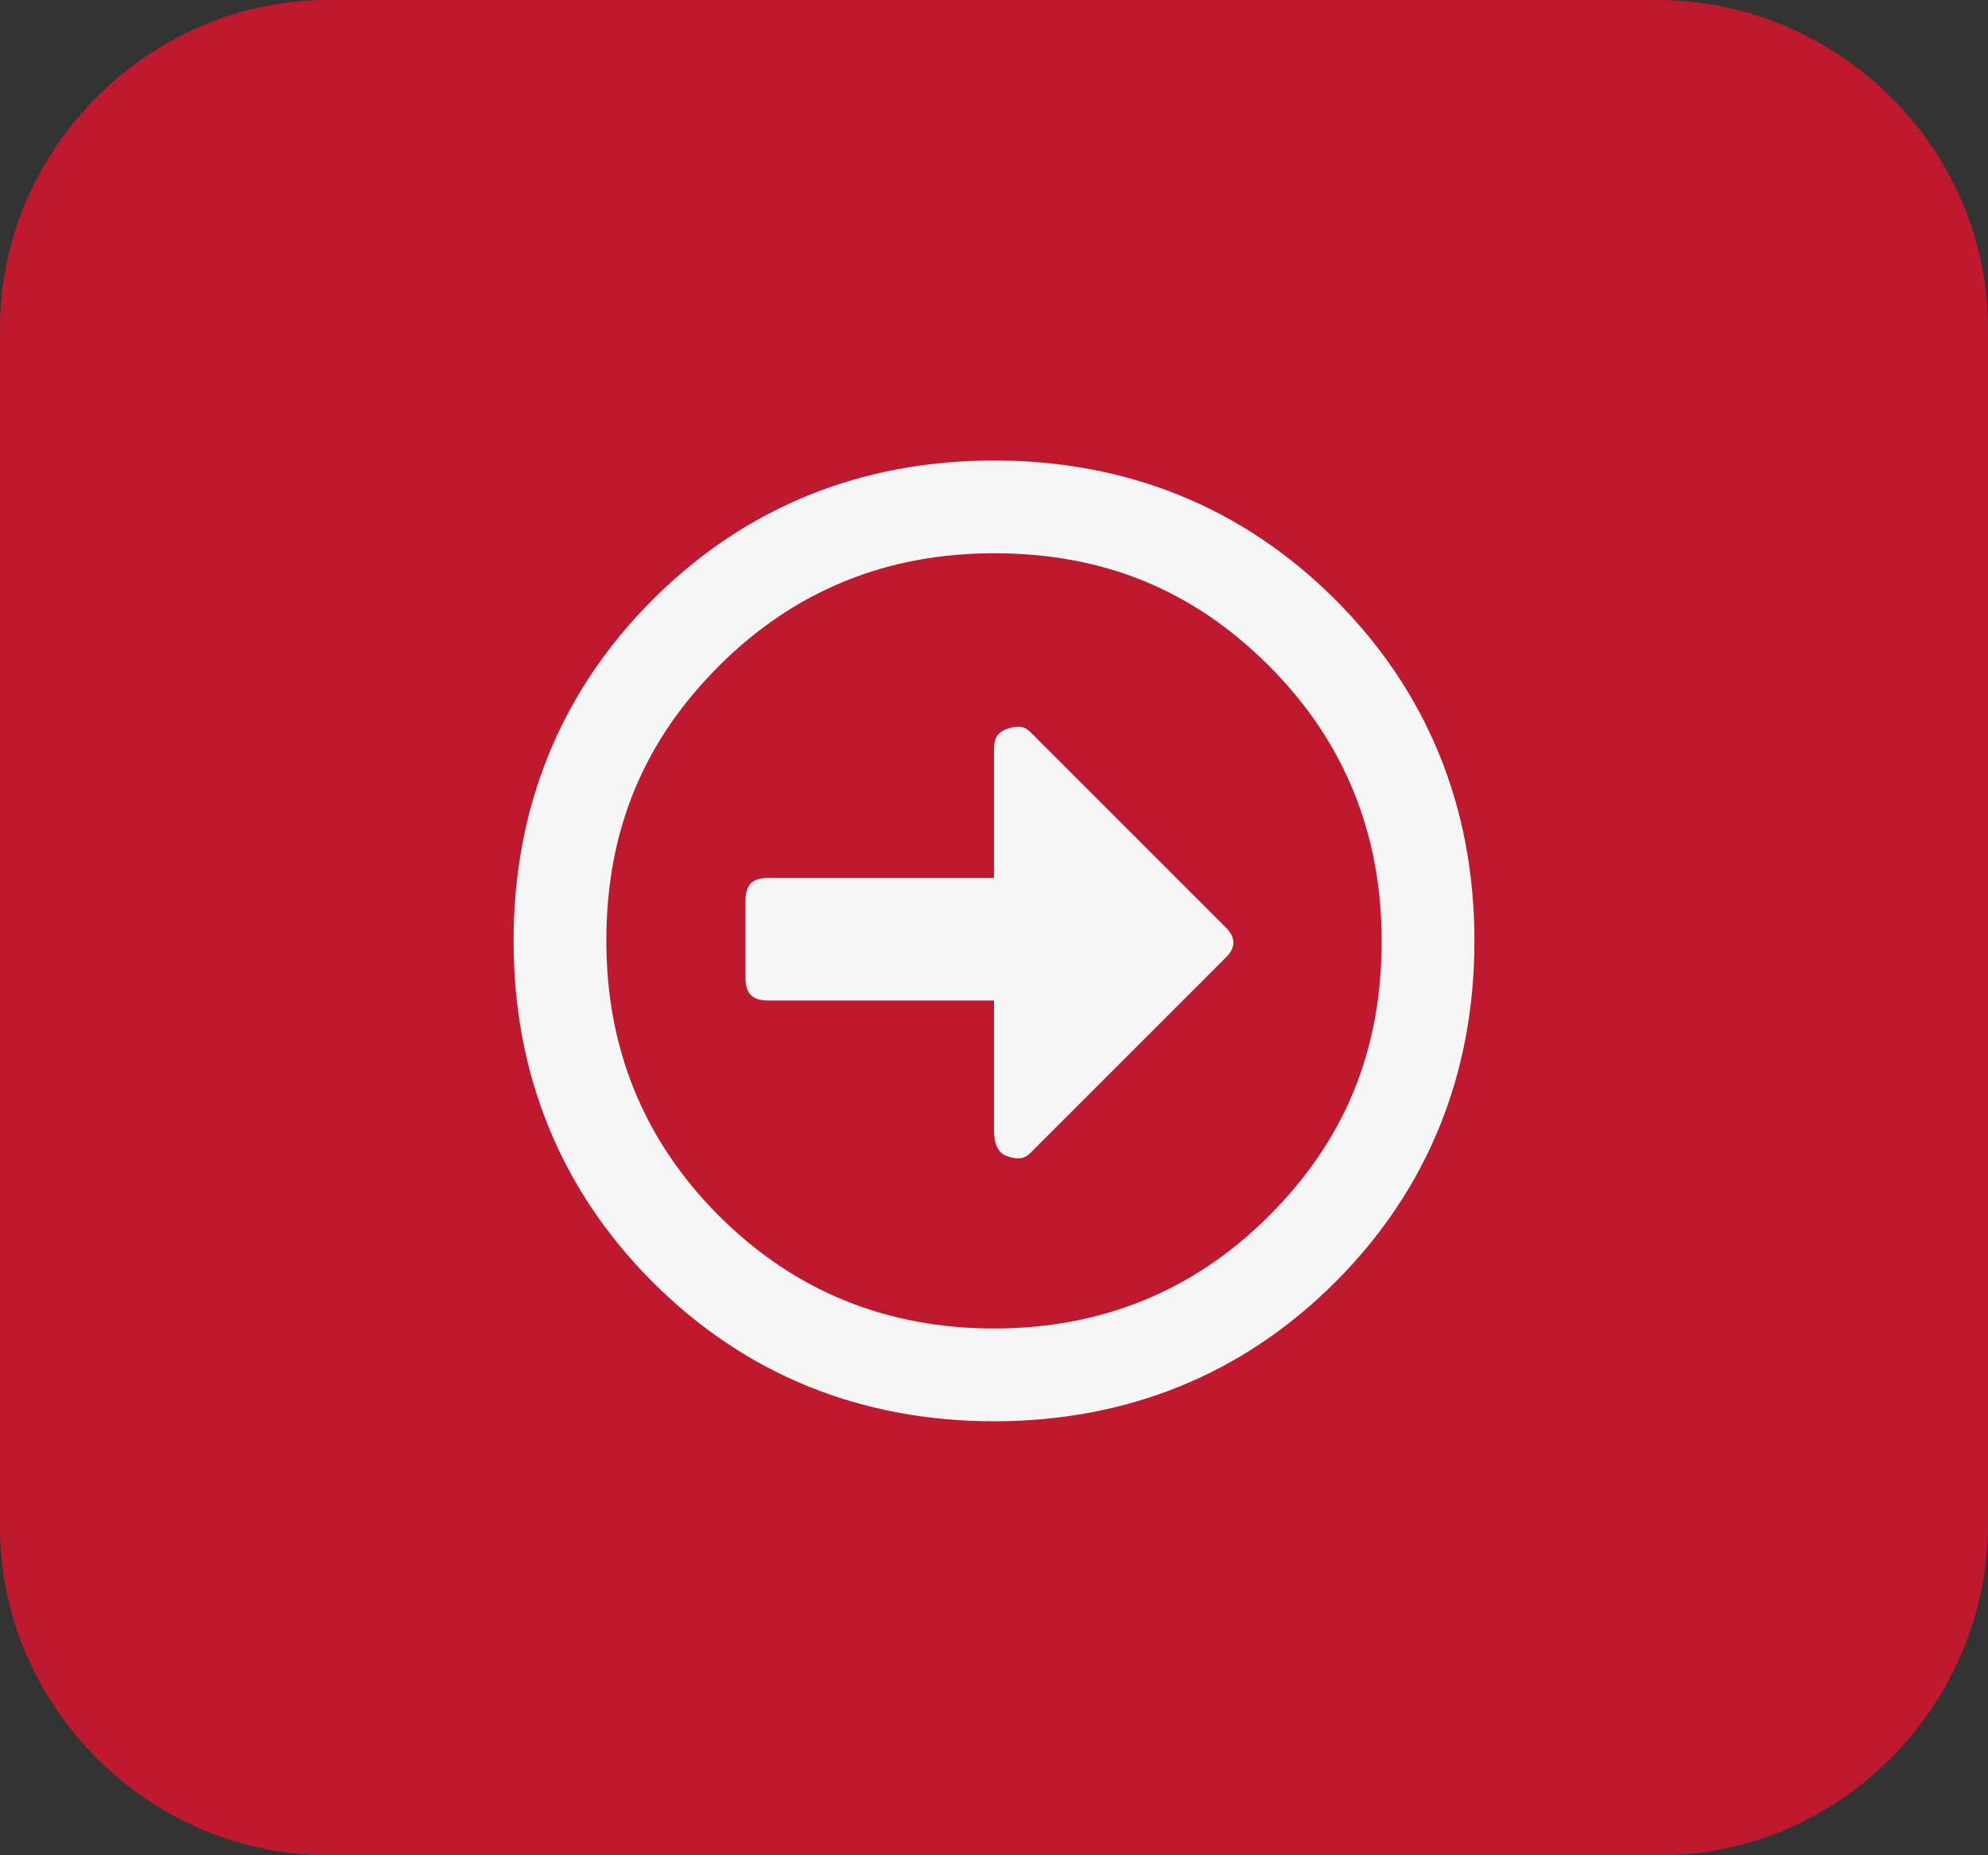
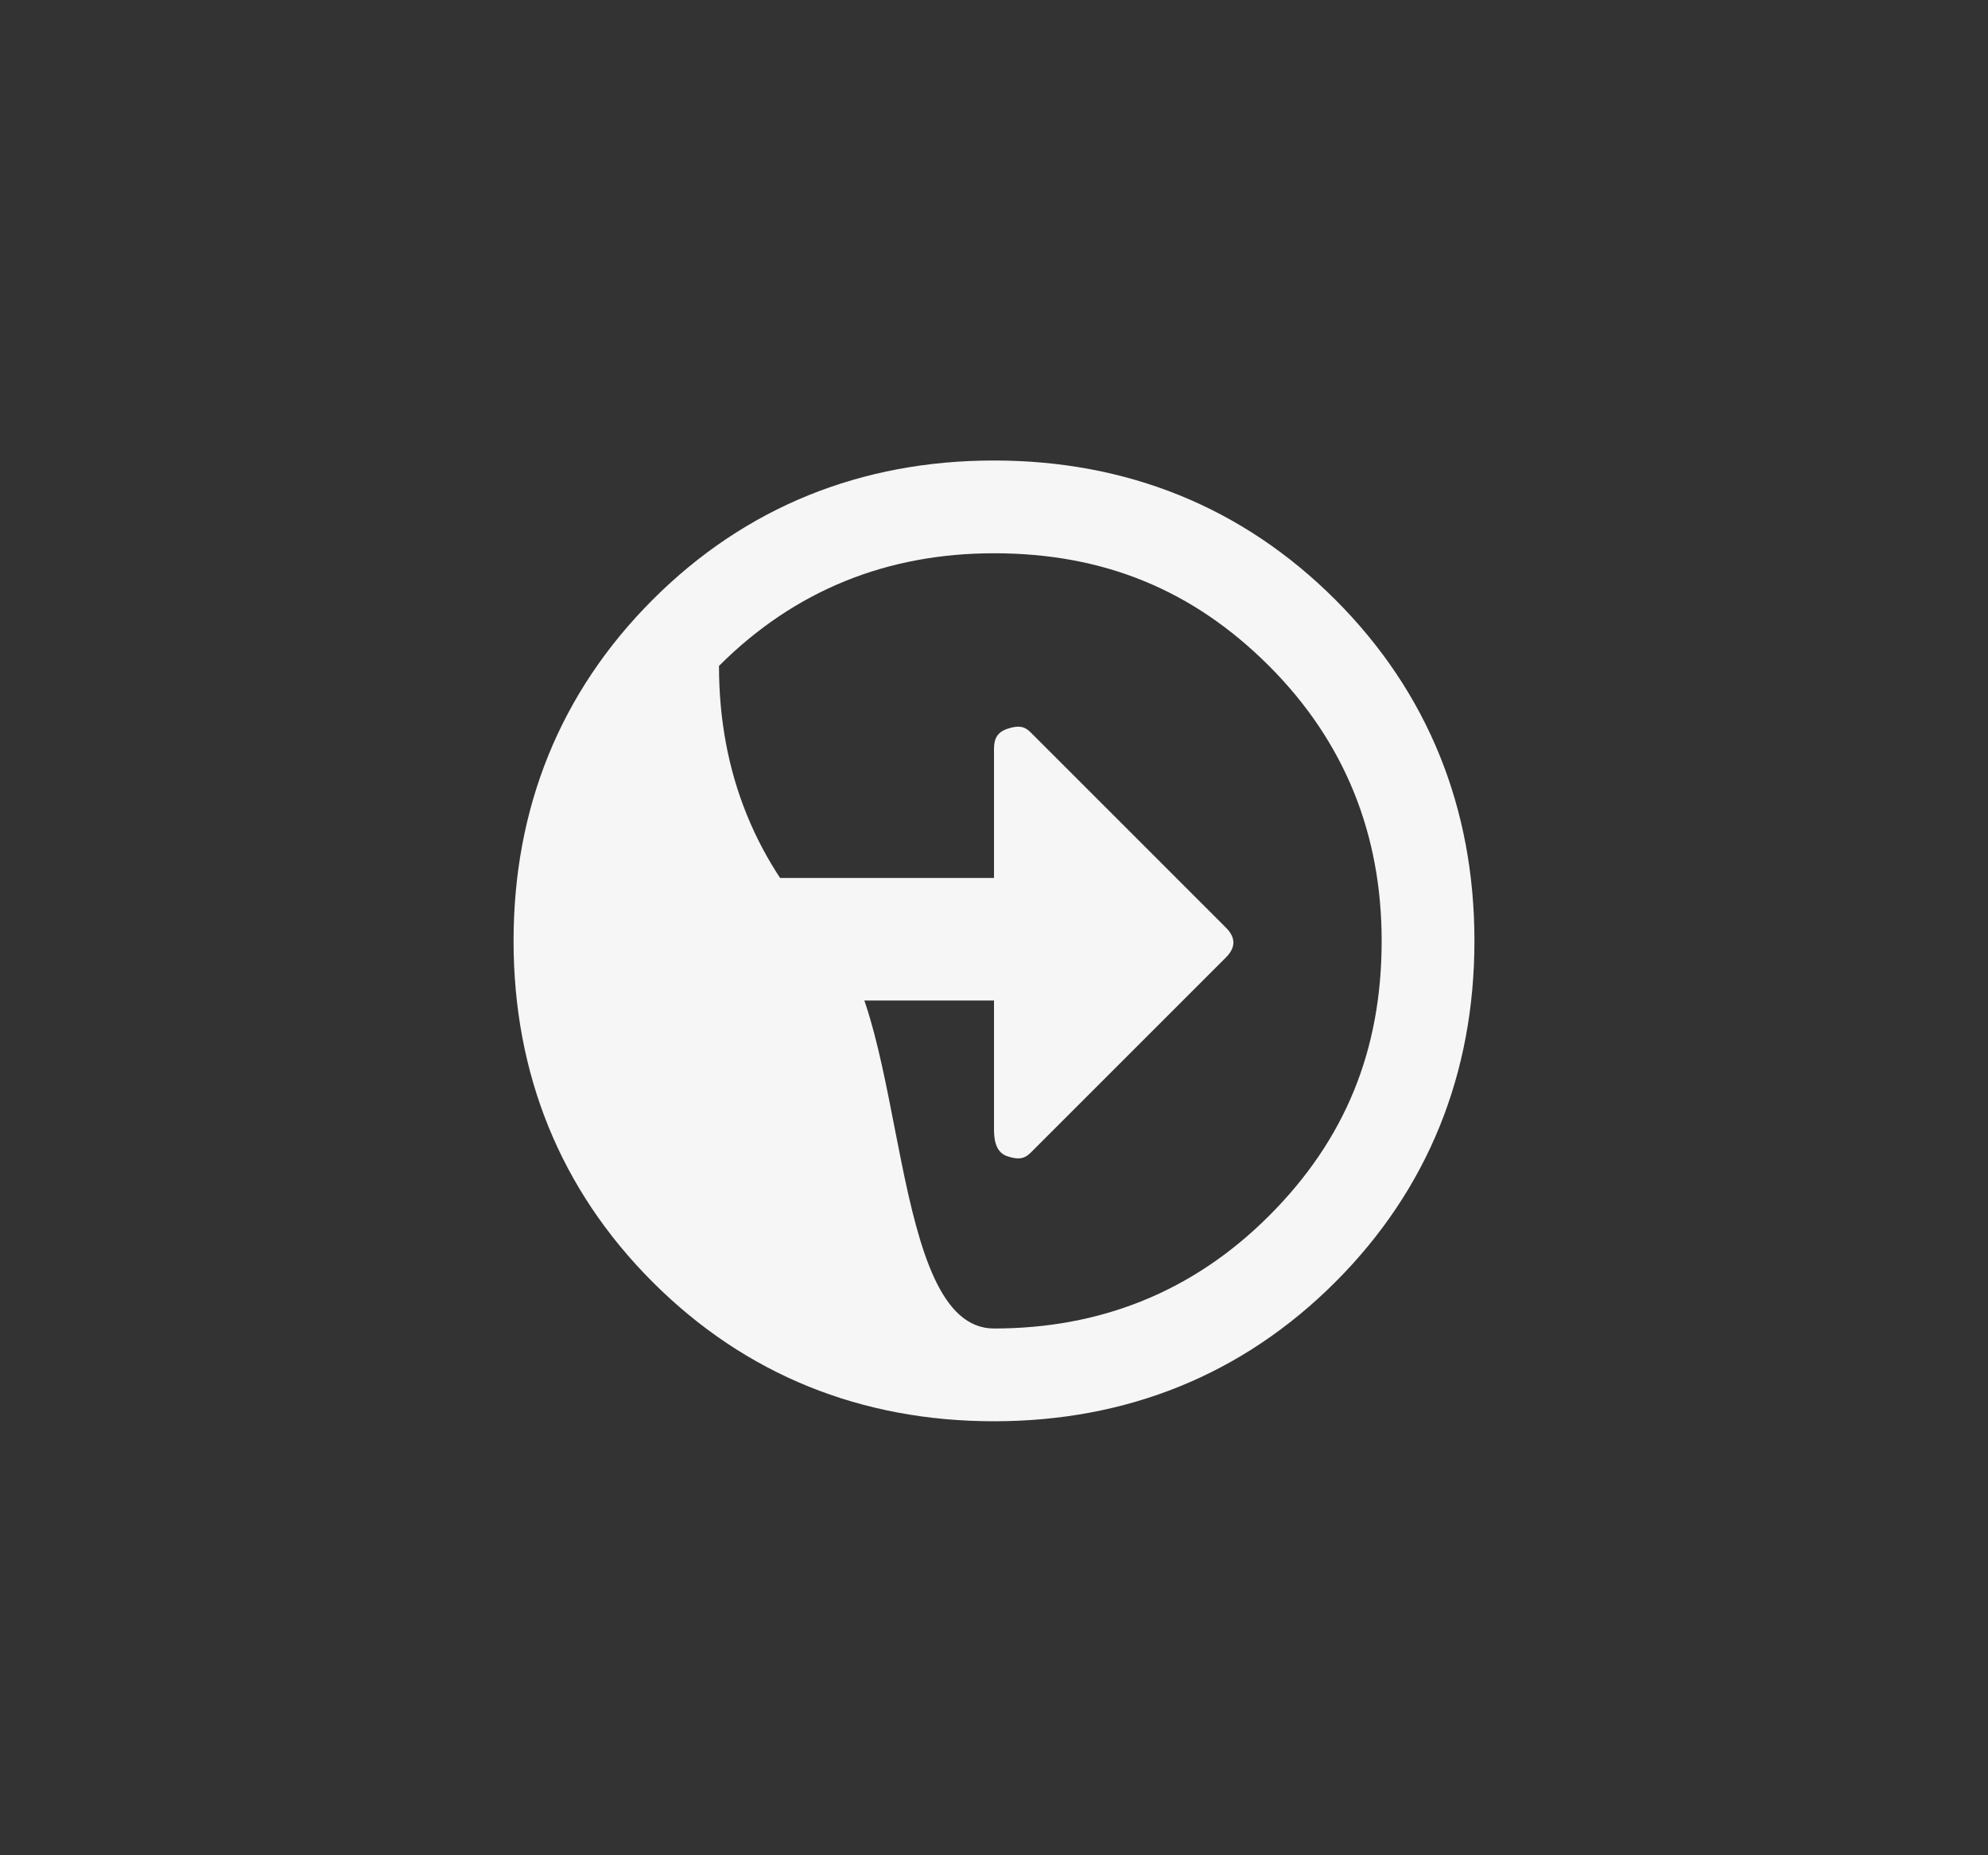
<svg xmlns="http://www.w3.org/2000/svg" version="1.1" id="Layer_1" x="0px" y="0px" viewBox="0 0 60 56" style="enable-background:new 0 0 60 56;" xml:space="preserve">
  <rect x="0" y="0" width="60" height="56" fill="#333333" stroke="none" />
  <style type="text/css">
	.st0{fill:#BF1930;}
	.st1{fill:#F6F6F6;}
</style>
-   <path class="st0" d="M50.1,56H9.9C4.5,56,0,51.5,0,46.1V9.9C0,4.5,4.5,0,9.9,0h40.1C55.5,0,60,4.5,60,9.9v36.1  C60,51.5,55.5,56,50.1,56z" />
  <g>
-     <path class="st1" d="M30,42.9c-4,0-7.5-1.4-10.3-4.2c-2.8-2.8-4.2-6.3-4.2-10.3c0-4,1.4-7.5,4.2-10.3c2.8-2.8,6.3-4.2,10.3-4.2   c4,0,7.5,1.4,10.3,4.2c2.8,2.8,4.2,6.3,4.2,10.3c0,4-1.4,7.5-4.2,10.3C37.5,41.5,34,42.9,30,42.9z M30,40.1c3.2,0,6-1.1,8.3-3.4   s3.4-5,3.4-8.3c0-3.2-1.1-6-3.4-8.3s-5-3.4-8.3-3.4c-3.2,0-6,1.1-8.3,3.4s-3.4,5-3.4,8.3c0,3.2,1.1,6,3.4,8.3S26.8,40.1,30,40.1z    M23.2,26.5H30v-3.9c0-0.3,0.1-0.5,0.4-0.6s0.5-0.1,0.7,0.1l5.9,5.9c0.3,0.3,0.3,0.6,0,0.9l-5.9,5.9c-0.2,0.2-0.4,0.2-0.7,0.1   S30,34.5,30,34.1v-3.9h-6.8c-0.5,0-0.7-0.2-0.7-0.7v-2.3C22.5,26.7,22.7,26.5,23.2,26.5z" />
+     <path class="st1" d="M30,42.9c-4,0-7.5-1.4-10.3-4.2c-2.8-2.8-4.2-6.3-4.2-10.3c0-4,1.4-7.5,4.2-10.3c2.8-2.8,6.3-4.2,10.3-4.2   c4,0,7.5,1.4,10.3,4.2c2.8,2.8,4.2,6.3,4.2,10.3c0,4-1.4,7.5-4.2,10.3C37.5,41.5,34,42.9,30,42.9z M30,40.1c3.2,0,6-1.1,8.3-3.4   s3.4-5,3.4-8.3c0-3.2-1.1-6-3.4-8.3s-5-3.4-8.3-3.4c-3.2,0-6,1.1-8.3,3.4c0,3.2,1.1,6,3.4,8.3S26.8,40.1,30,40.1z    M23.2,26.5H30v-3.9c0-0.3,0.1-0.5,0.4-0.6s0.5-0.1,0.7,0.1l5.9,5.9c0.3,0.3,0.3,0.6,0,0.9l-5.9,5.9c-0.2,0.2-0.4,0.2-0.7,0.1   S30,34.5,30,34.1v-3.9h-6.8c-0.5,0-0.7-0.2-0.7-0.7v-2.3C22.5,26.7,22.7,26.5,23.2,26.5z" />
  </g>
</svg>